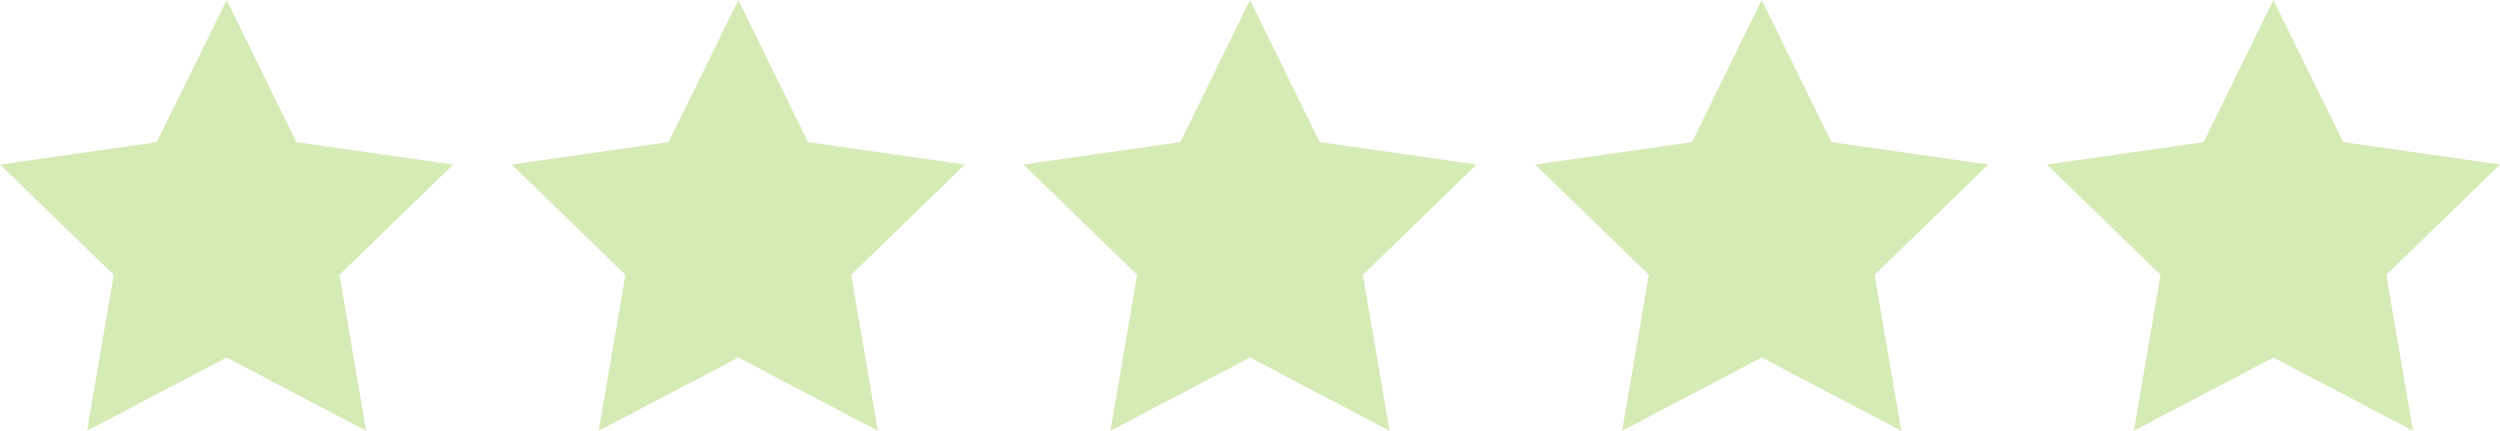
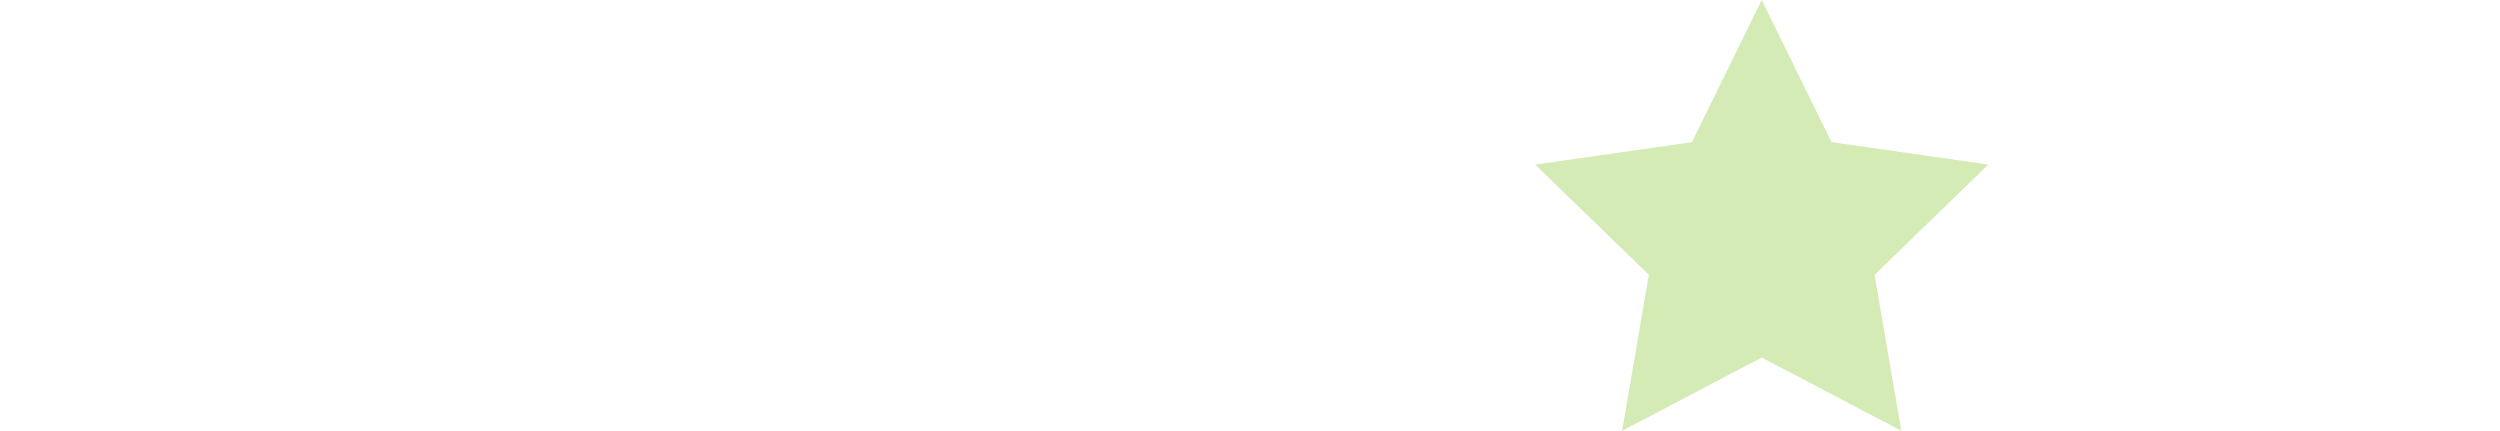
<svg xmlns="http://www.w3.org/2000/svg" width="143.92" height="24.799" viewBox="0 0 143.92 24.799">
  <g transform="translate(-764 -3994.17)">
    <g transform="translate(764 3994.17)">
-       <path d="M13.044,12.652,9.027,20.836,0,22.125l6.547,6.349L5.009,37.451l8.035-4.216,8.035,4.216-1.537-8.977,6.547-6.349-9.027-1.29Z" transform="translate(0 -12.652)" fill="#d5ebb5" />
-     </g>
+       </g>
    <g transform="translate(793.458 3994.17)">
-       <path d="M13.044,12.652,9.027,20.836,0,22.125l6.547,6.349L5.009,37.451l8.035-4.216,8.035,4.216-1.537-8.977,6.547-6.349-9.027-1.29Z" transform="translate(0 -12.652)" fill="#d5ebb5" />
-     </g>
+       </g>
    <g transform="translate(822.916 3994.17)">
-       <path d="M13.044,12.652,9.027,20.836,0,22.125l6.547,6.349L5.009,37.451l8.035-4.216,8.035,4.216-1.537-8.977,6.547-6.349-9.027-1.29Z" transform="translate(0 -12.652)" fill="#d5ebb5" />
-     </g>
+       </g>
    <g transform="translate(852.374 3994.17)">
      <path d="M13.044,12.652,9.027,20.836,0,22.125l6.547,6.349L5.009,37.451l8.035-4.216,8.035,4.216-1.537-8.977,6.547-6.349-9.027-1.29Z" transform="translate(0 -12.652)" fill="#d5ebb5" />
    </g>
    <g transform="translate(881.832 3994.17)">
-       <path d="M13.044,12.652,9.027,20.836,0,22.125l6.547,6.349L5.009,37.451l8.035-4.216,8.035,4.216-1.537-8.977,6.547-6.349-9.027-1.29Z" transform="translate(0 -12.652)" fill="#d5ebb5" />
-     </g>
+       </g>
  </g>
</svg>